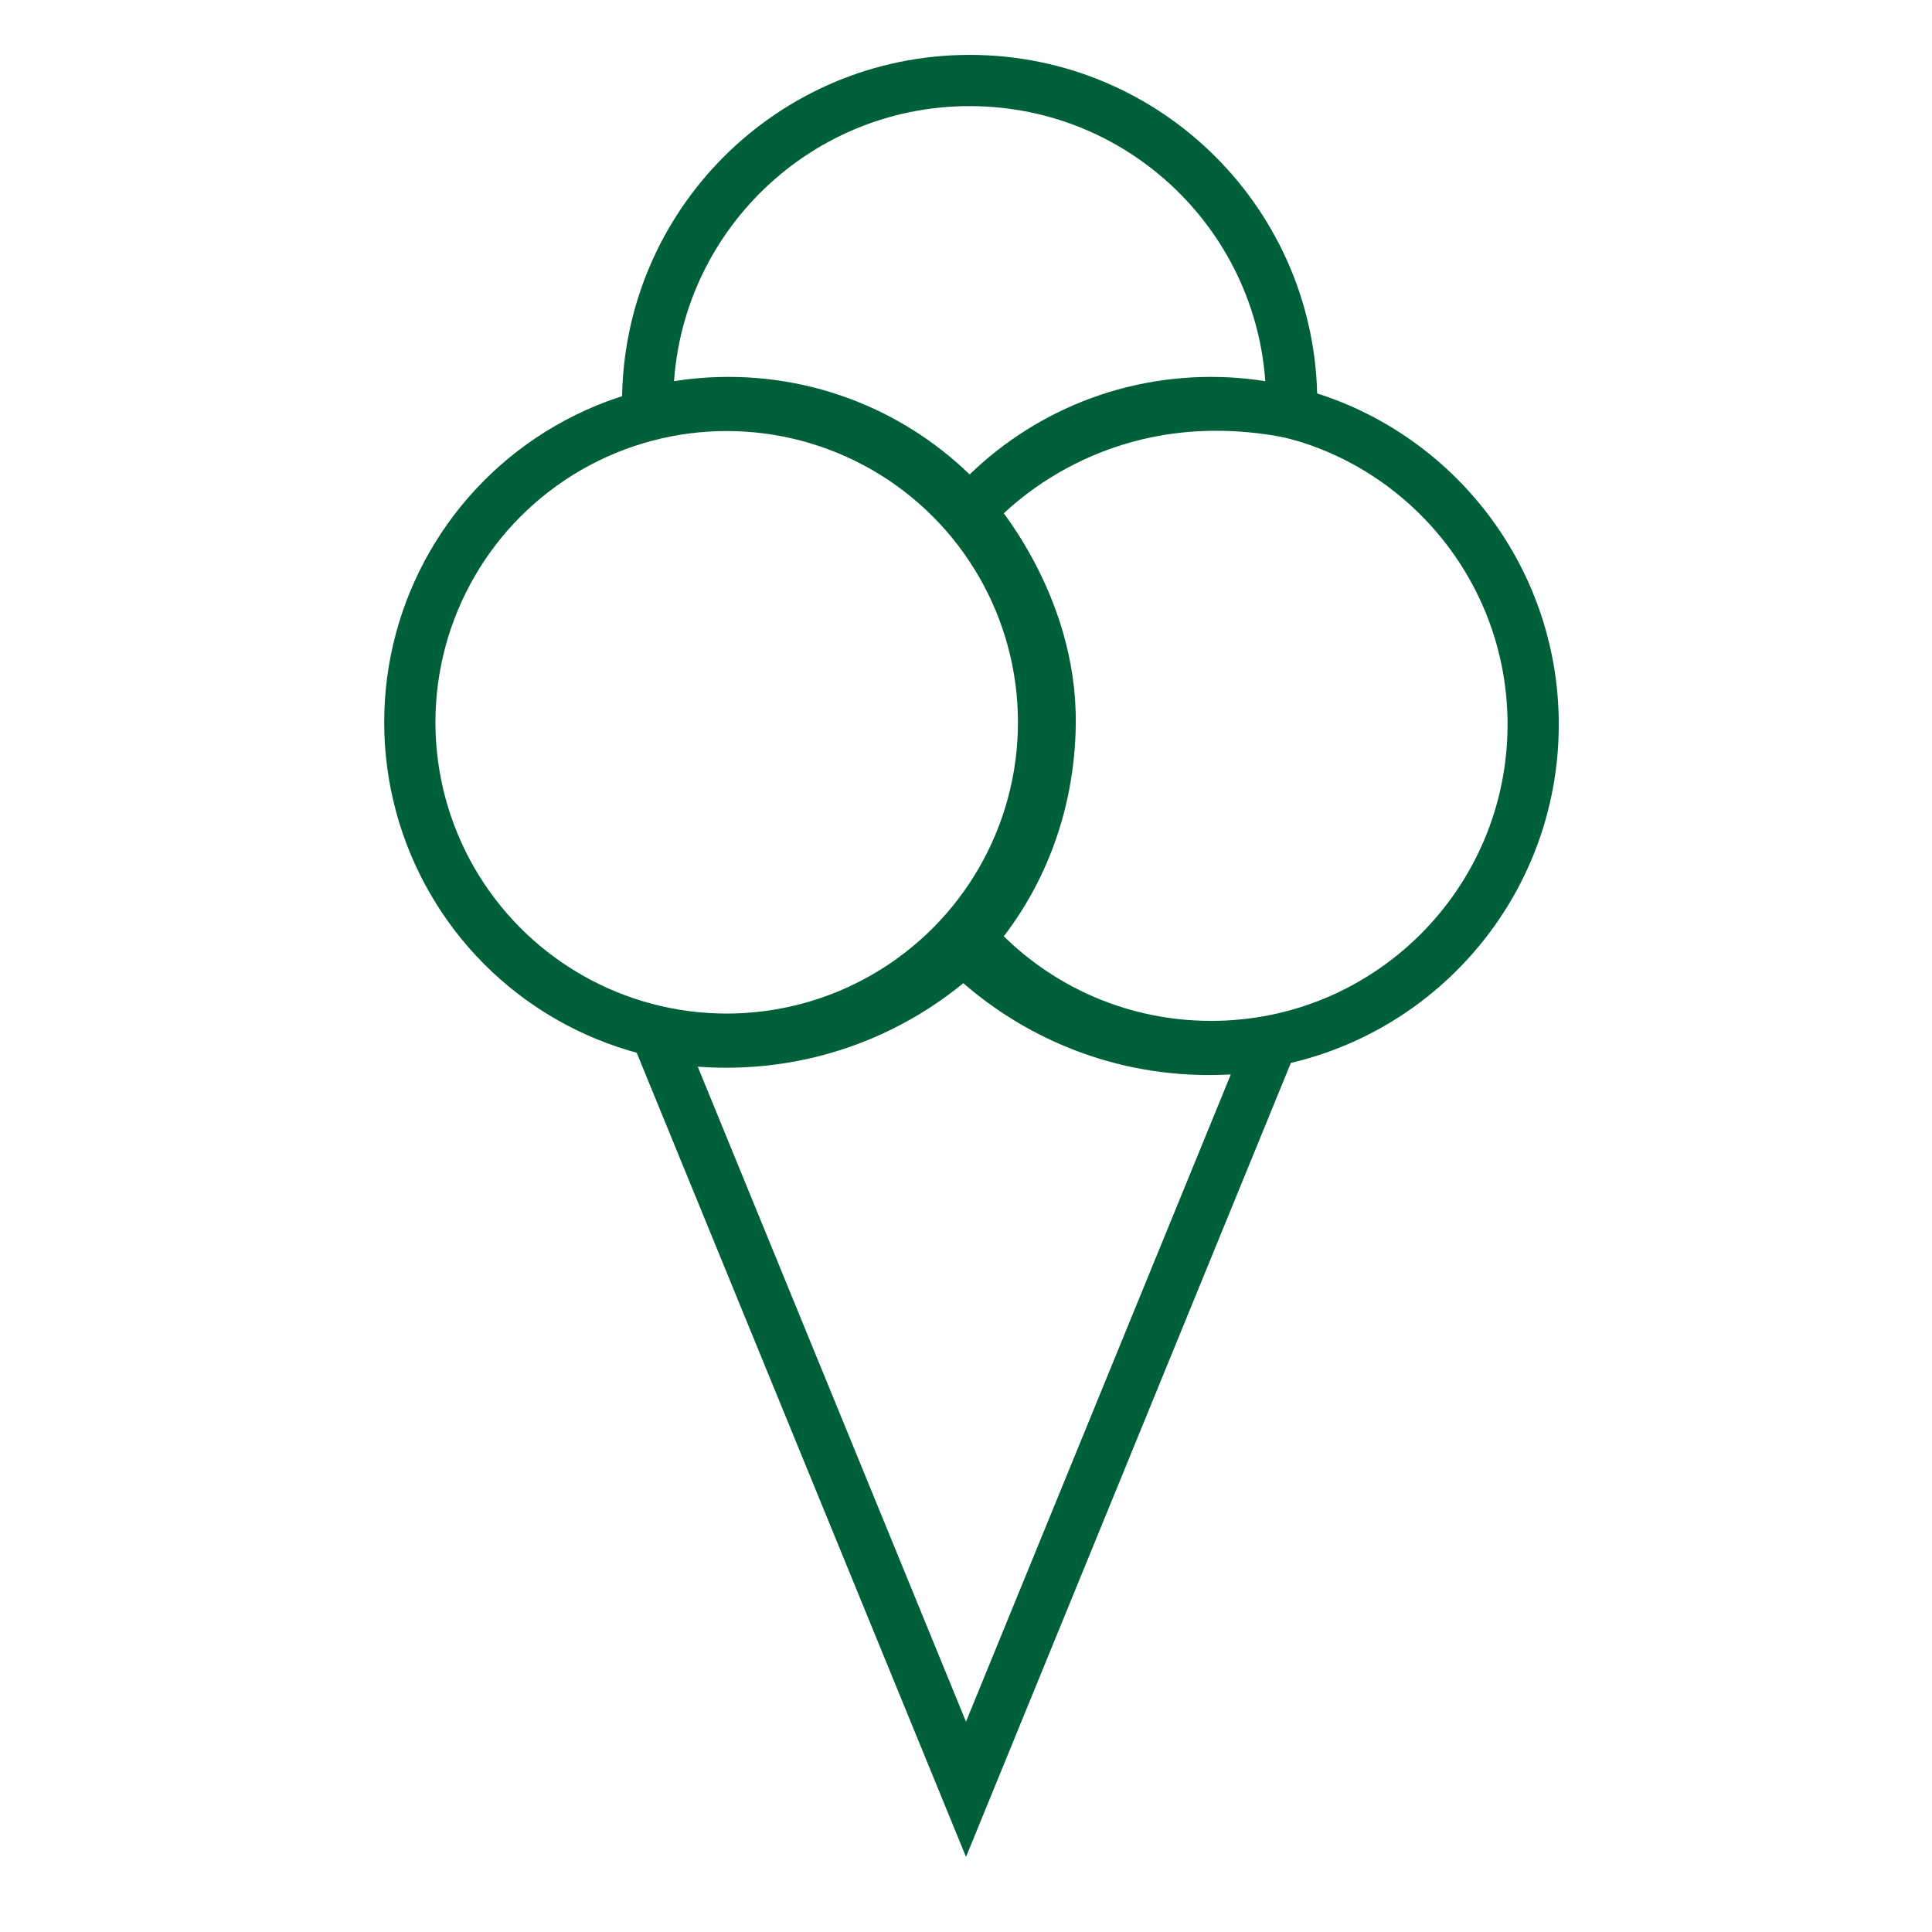
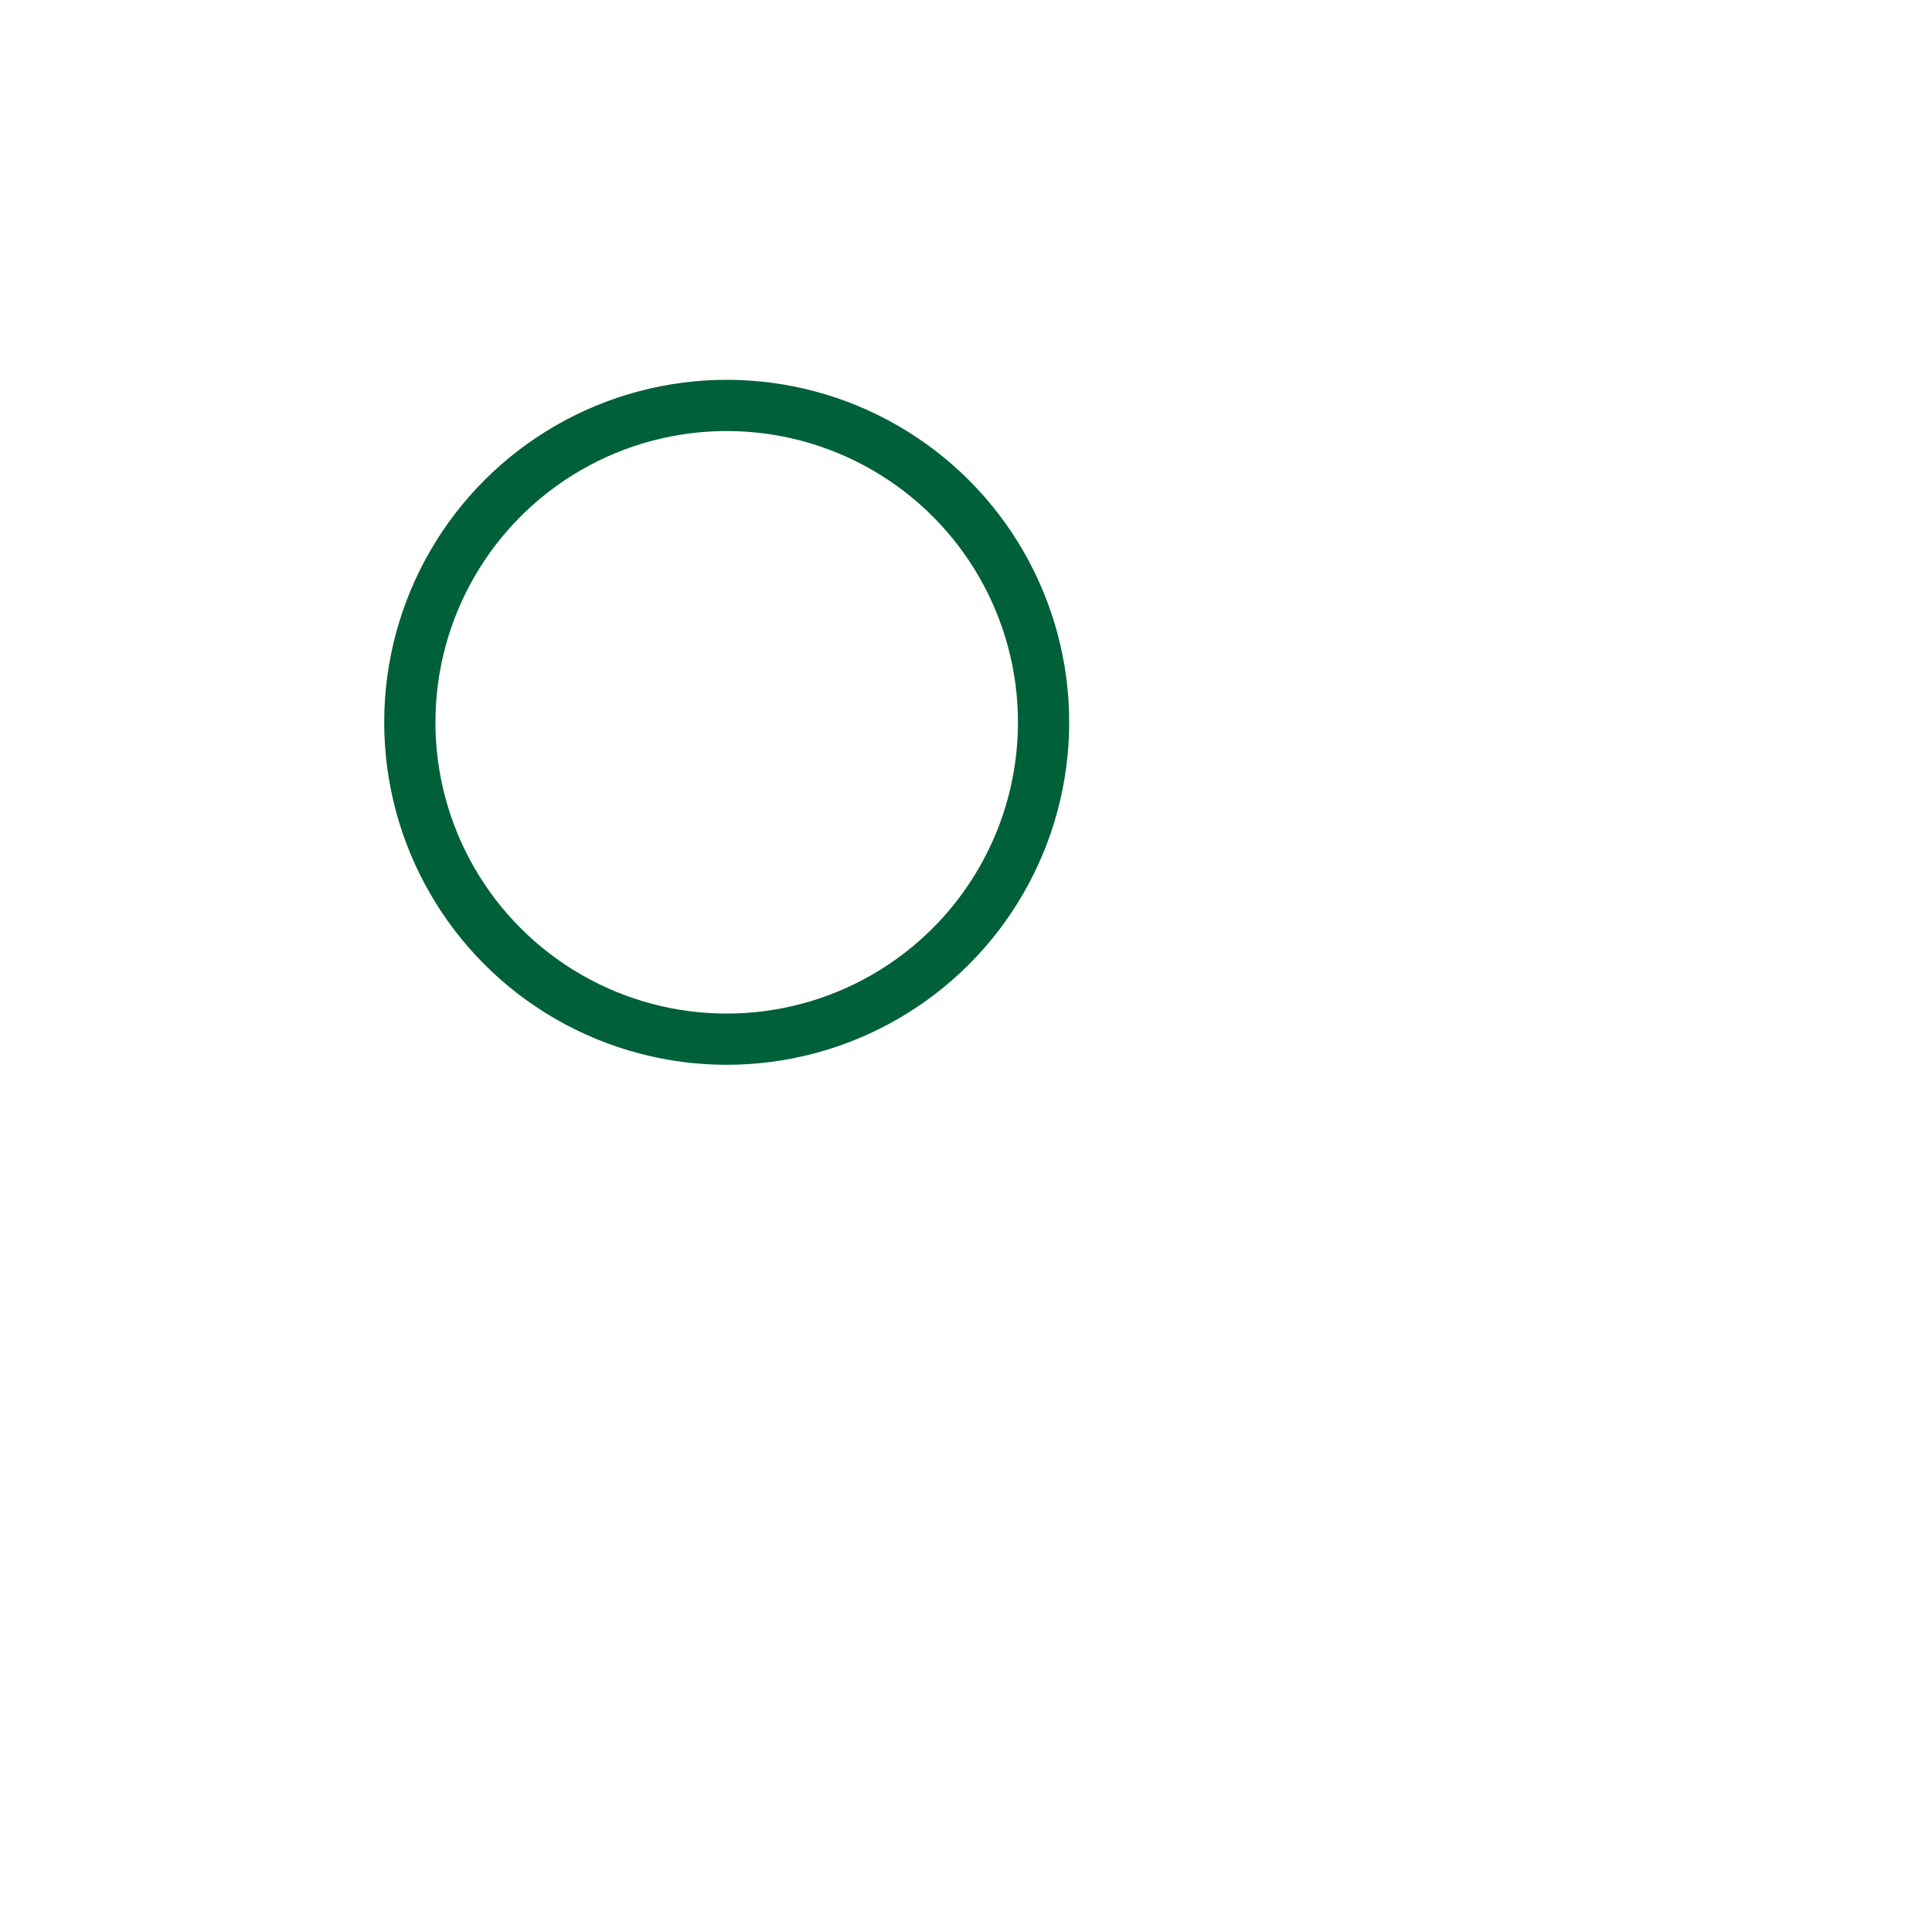
<svg xmlns="http://www.w3.org/2000/svg" version="1.1" id="Capa_1" x="0px" y="0px" viewBox="0 0 528 528" style="enable-background:new 0 0 528 528;" xml:space="preserve">
  <style type="text/css">
	.st0{fill:none;stroke:#006039;stroke-width:14;stroke-miterlimit:10;}
</style>
-   <path class="st0" d="M265,139.8c16.1-18.3,39.7-29.8,66-29.8c7.6,0,14.9,1,22,2.8c0-0.9,0-1.8,0-2.8c0-48.6-39.4-88-88-88  s-88,39.4-88,88c0,0.9,0,1.8,0,2.8c7-1.8,14.4-2.8,22-2.8C225.3,110,248.9,121.5,265,139.8z" />
-   <path class="st0" d="M353,112.8c-46.6-9.2-76.8,14.5-88,27c0,0,22.5,24.6,22,58.2c-0.3,22.3-8.3,42.7-22,58.2  c16.1,18.3,39.7,29.8,66,29.8c48.6,0,88-39.4,88-88C419,157,390.9,122.5,353,112.8z" />
  <circle class="st0" cx="198.6" cy="197.4" r="86.6" />
-   <path class="st0" d="M330.4,286.8c-26.1,0-49.7-10.5-67-27.5c-17,15.8-39.8,25.5-64.9,25.5c-6.5,0-12.8-0.6-18.9-1.9L264,489  l83.3-203.6C341.8,286.3,336.2,286.8,330.4,286.8z" />
</svg>